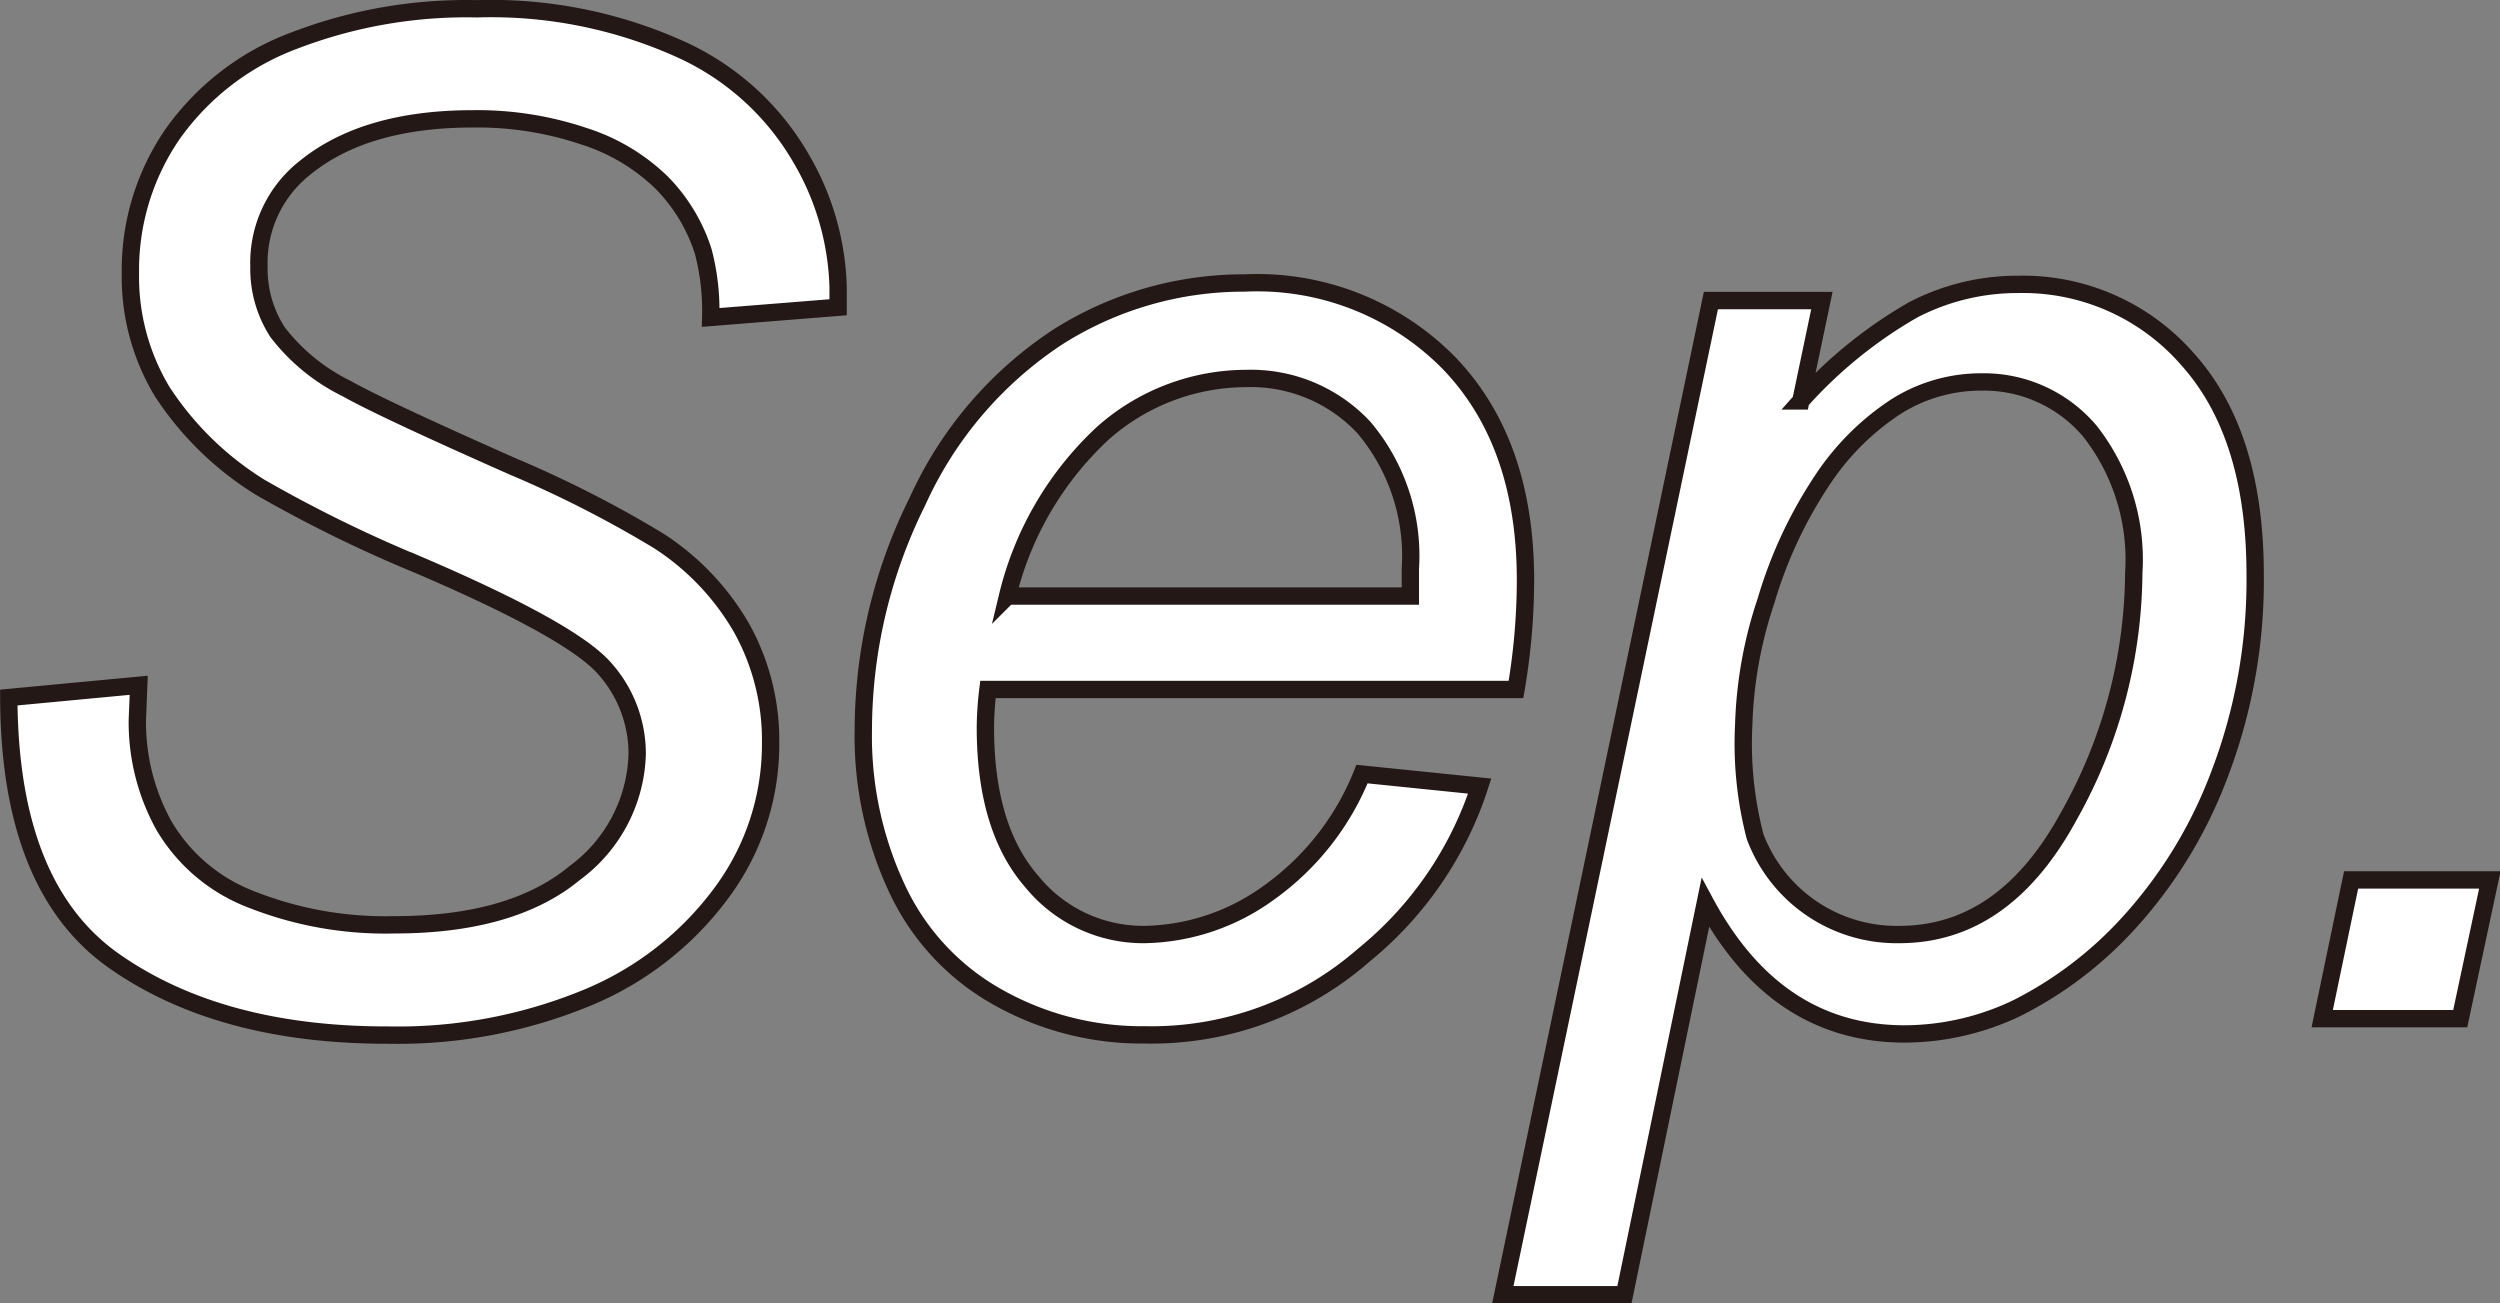
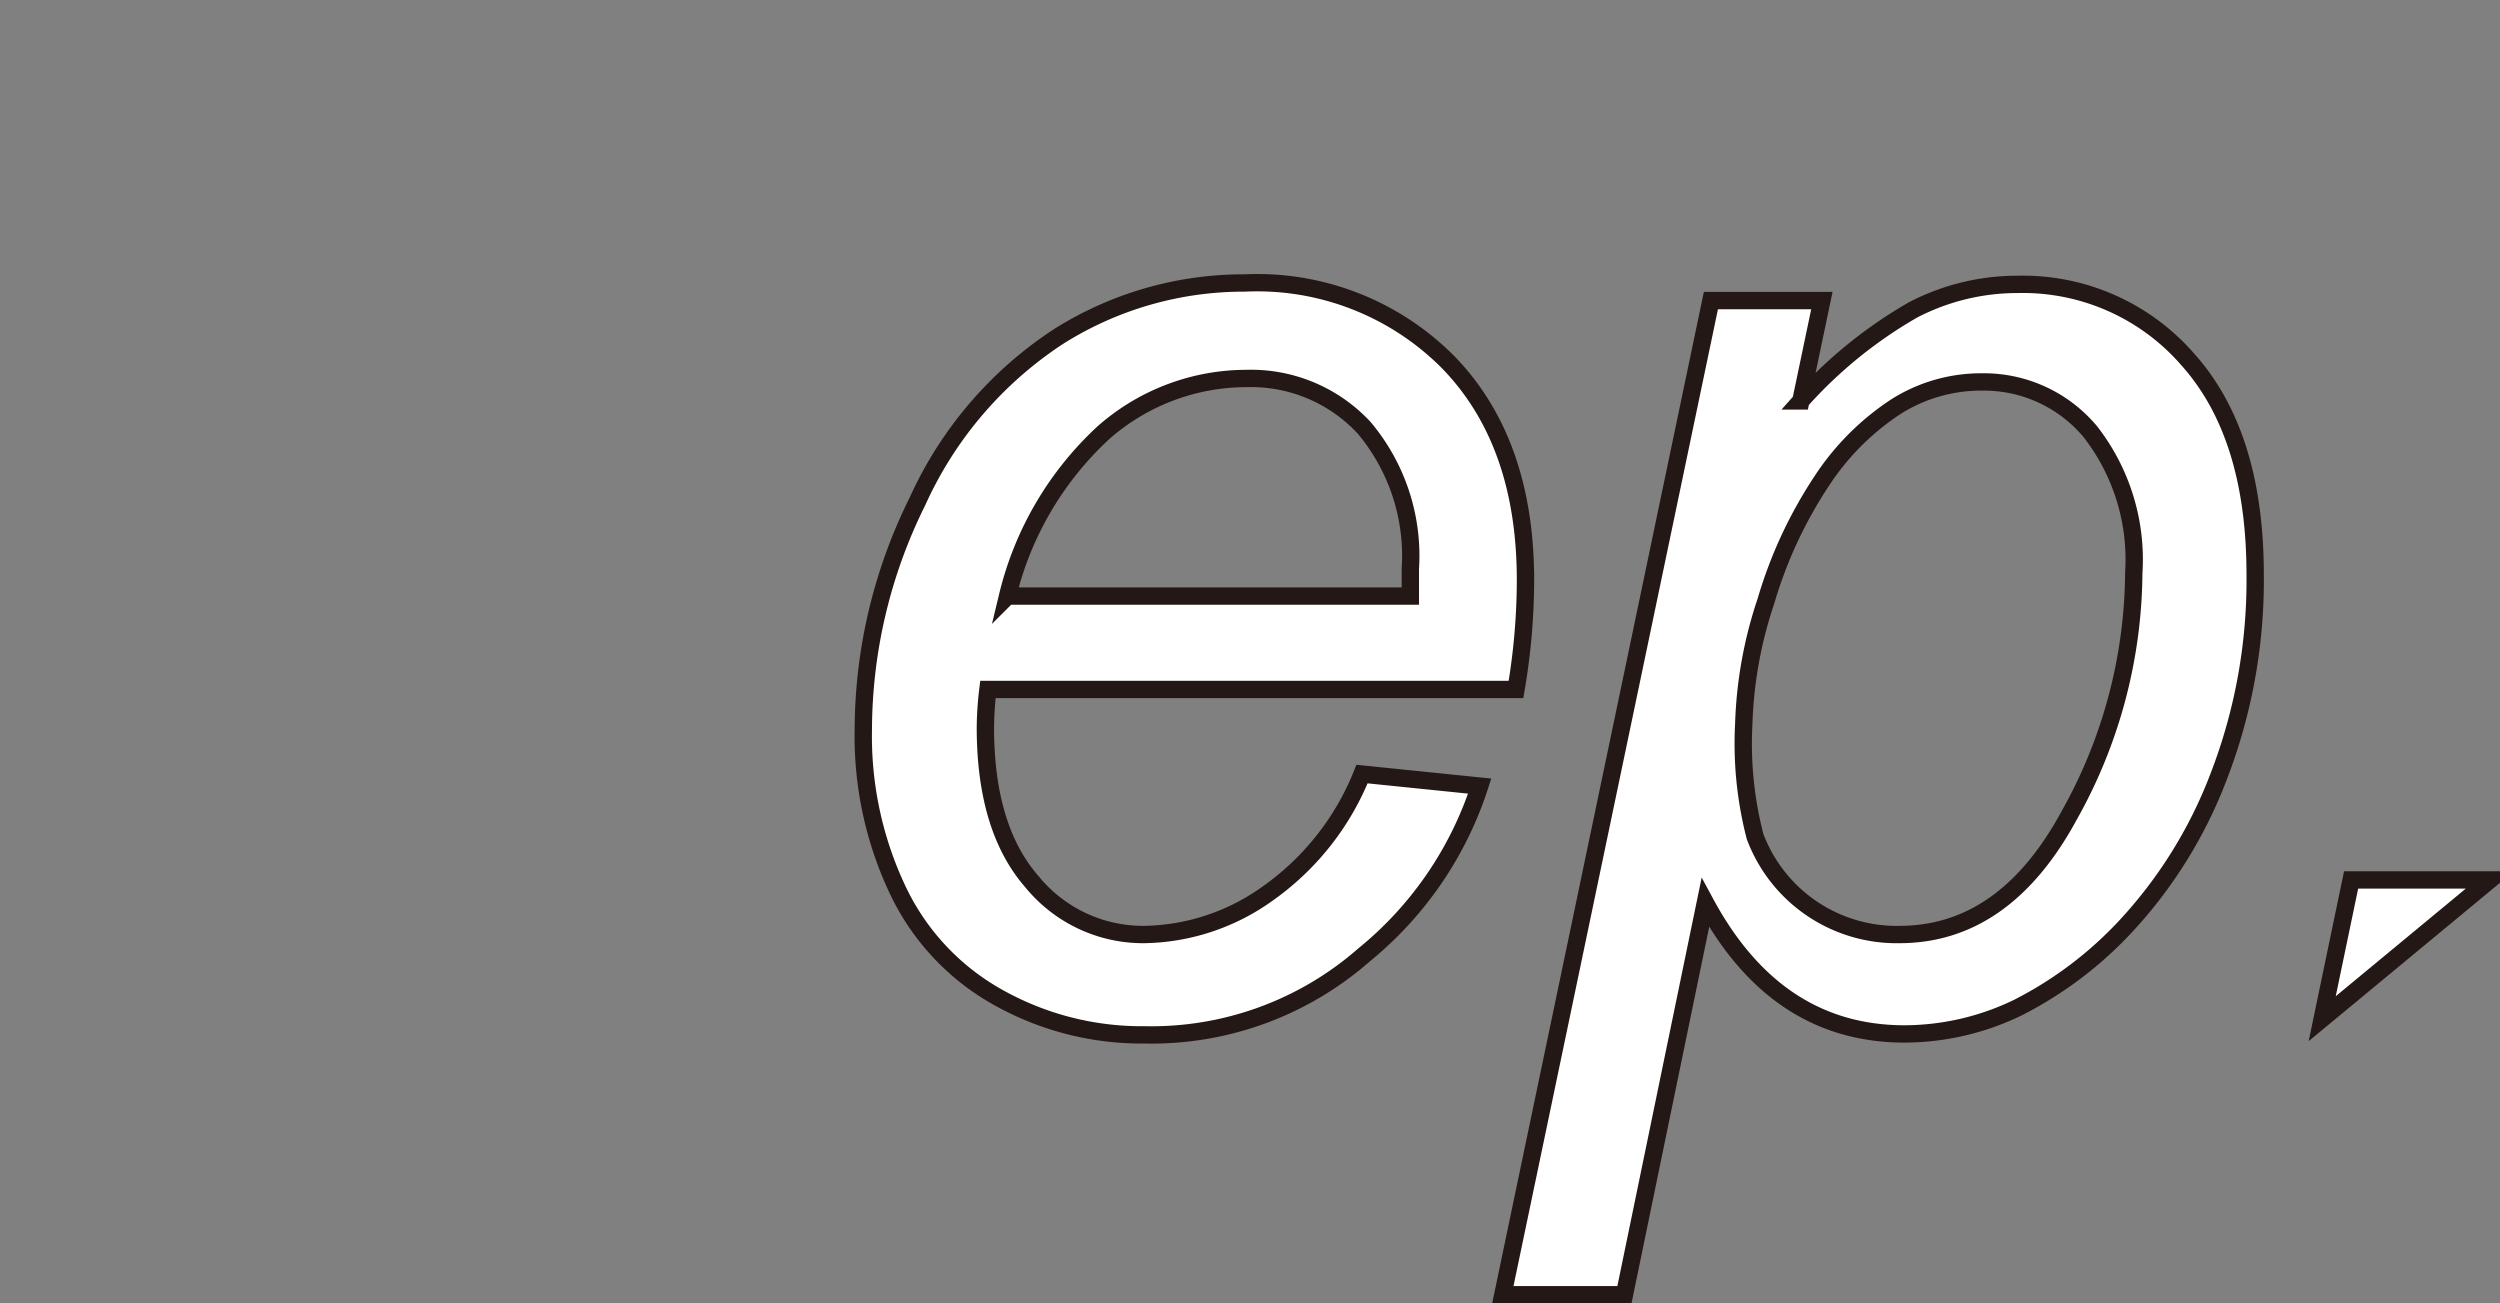
<svg xmlns="http://www.w3.org/2000/svg" width="108.13" height="56.36" viewBox="0 0 108.13 56.36">
  <rect x="0" y="0" width="108.13" height="56.36" fill="#808080" stroke="none" />
  <defs>
    <style>.cls-1{fill:#fff;stroke:#231815;stroke-miterlimit:10;stroke-width:0.75px;}</style>
  </defs>
  <g id="レイヤー_2" data-name="レイヤー 2">
    <g id="文字">
-       <path class="cls-1" d="M.38,30.17,6,29.64l-.06,1.5a9.23,9.23,0,0,0,1.14,4.55,7.48,7.48,0,0,0,3.76,3.2A15.78,15.78,0,0,0,17.05,40q5.11,0,7.82-2.25a6.61,6.61,0,0,0,2.69-5.16,5.54,5.54,0,0,0-1.42-3.69q-1.45-1.64-8-4.45a58.82,58.82,0,0,1-6.88-3.37,13.61,13.61,0,0,1-4.25-4.15,9.63,9.63,0,0,1-1.37-5.11,10.38,10.38,0,0,1,1.81-6,11.26,11.26,0,0,1,5.29-4.07A20.76,20.76,0,0,1,20.63.38a19.89,19.89,0,0,1,8.8,1.75,11.47,11.47,0,0,1,5.2,4.69,11.59,11.59,0,0,1,1.62,5.6q0,.26,0,.87l-5.51.44a10.08,10.08,0,0,0-.32-2.84,7.46,7.46,0,0,0-1.81-3,8.53,8.53,0,0,0-3.36-2,14.46,14.46,0,0,0-4.79-.75q-4.66,0-7.26,2.11a5.23,5.23,0,0,0-2,4.28A5.06,5.06,0,0,0,12,14.36,8.44,8.44,0,0,0,15,16.81q1.52.86,7.19,3.37A48.94,48.94,0,0,1,28.5,23.4a11.07,11.07,0,0,1,3.58,3.77,10,10,0,0,1,1.25,5,10.76,10.76,0,0,1-2.11,6.43,13.71,13.71,0,0,1-5.84,4.56,21.43,21.43,0,0,1-8.54,1.61Q9.58,44.79,5,41.61C1.93,39.49.4,35.68.38,30.17Z" />
      <path class="cls-1" d="M58.91,33.48,64,34A15.61,15.61,0,0,1,59,41.3a13.94,13.94,0,0,1-9.48,3.46,12.68,12.68,0,0,1-6.31-1.6,10.4,10.4,0,0,1-4.37-4.64,15.52,15.52,0,0,1-1.5-6.94,22.27,22.27,0,0,1,2.34-9.89,16.78,16.78,0,0,1,6.08-7.12,15,15,0,0,1,8.07-2.33,11.64,11.64,0,0,1,8.84,3.46q3.32,3.45,3.31,9.43a28.24,28.24,0,0,1-.41,4.69H42.73a14.39,14.39,0,0,0-.11,1.64q0,4.36,2,6.66a6.21,6.21,0,0,0,4.89,2.3,9.39,9.39,0,0,0,5.33-1.78A11.58,11.58,0,0,0,58.91,33.48Zm-15.33-7.7H61c0-.55,0-.94,0-1.18a8.61,8.61,0,0,0-2-6.1,6.68,6.68,0,0,0-5.1-2.13,9.37,9.37,0,0,0-6.17,2.34A14.12,14.12,0,0,0,43.58,25.78Z" />
      <path class="cls-1" d="M65,56l9-43H78.8l-.91,4.34a19.55,19.55,0,0,1,4.86-3.94,9.78,9.78,0,0,1,4.53-1.1,9.45,9.45,0,0,1,7.34,3.24q2.91,3.24,2.92,9.27a23.57,23.57,0,0,1-1.61,8.86A19.88,19.88,0,0,1,92,40a16.7,16.7,0,0,1-4.72,3.58,11.3,11.3,0,0,1-4.9,1.14q-5.56,0-8.62-5.68L70.26,56ZM75.42,31.34a16,16,0,0,0,.49,4.84,6.54,6.54,0,0,0,6.24,4.24q4.55,0,7.34-5.14a21.69,21.69,0,0,0,2.8-10.5,9,9,0,0,0-1.88-6.11,6,6,0,0,0-4.68-2.15A6.88,6.88,0,0,0,82,17.59a11.1,11.1,0,0,0-3.19,3.19A19.16,19.16,0,0,0,76.38,26,18.38,18.38,0,0,0,75.42,31.34Z" />
-       <path class="cls-1" d="M100.44,44.06l1.25-6h6l-1.28,6Z" />
+       <path class="cls-1" d="M100.44,44.06l1.25-6h6Z" />
    </g>
  </g>
</svg>